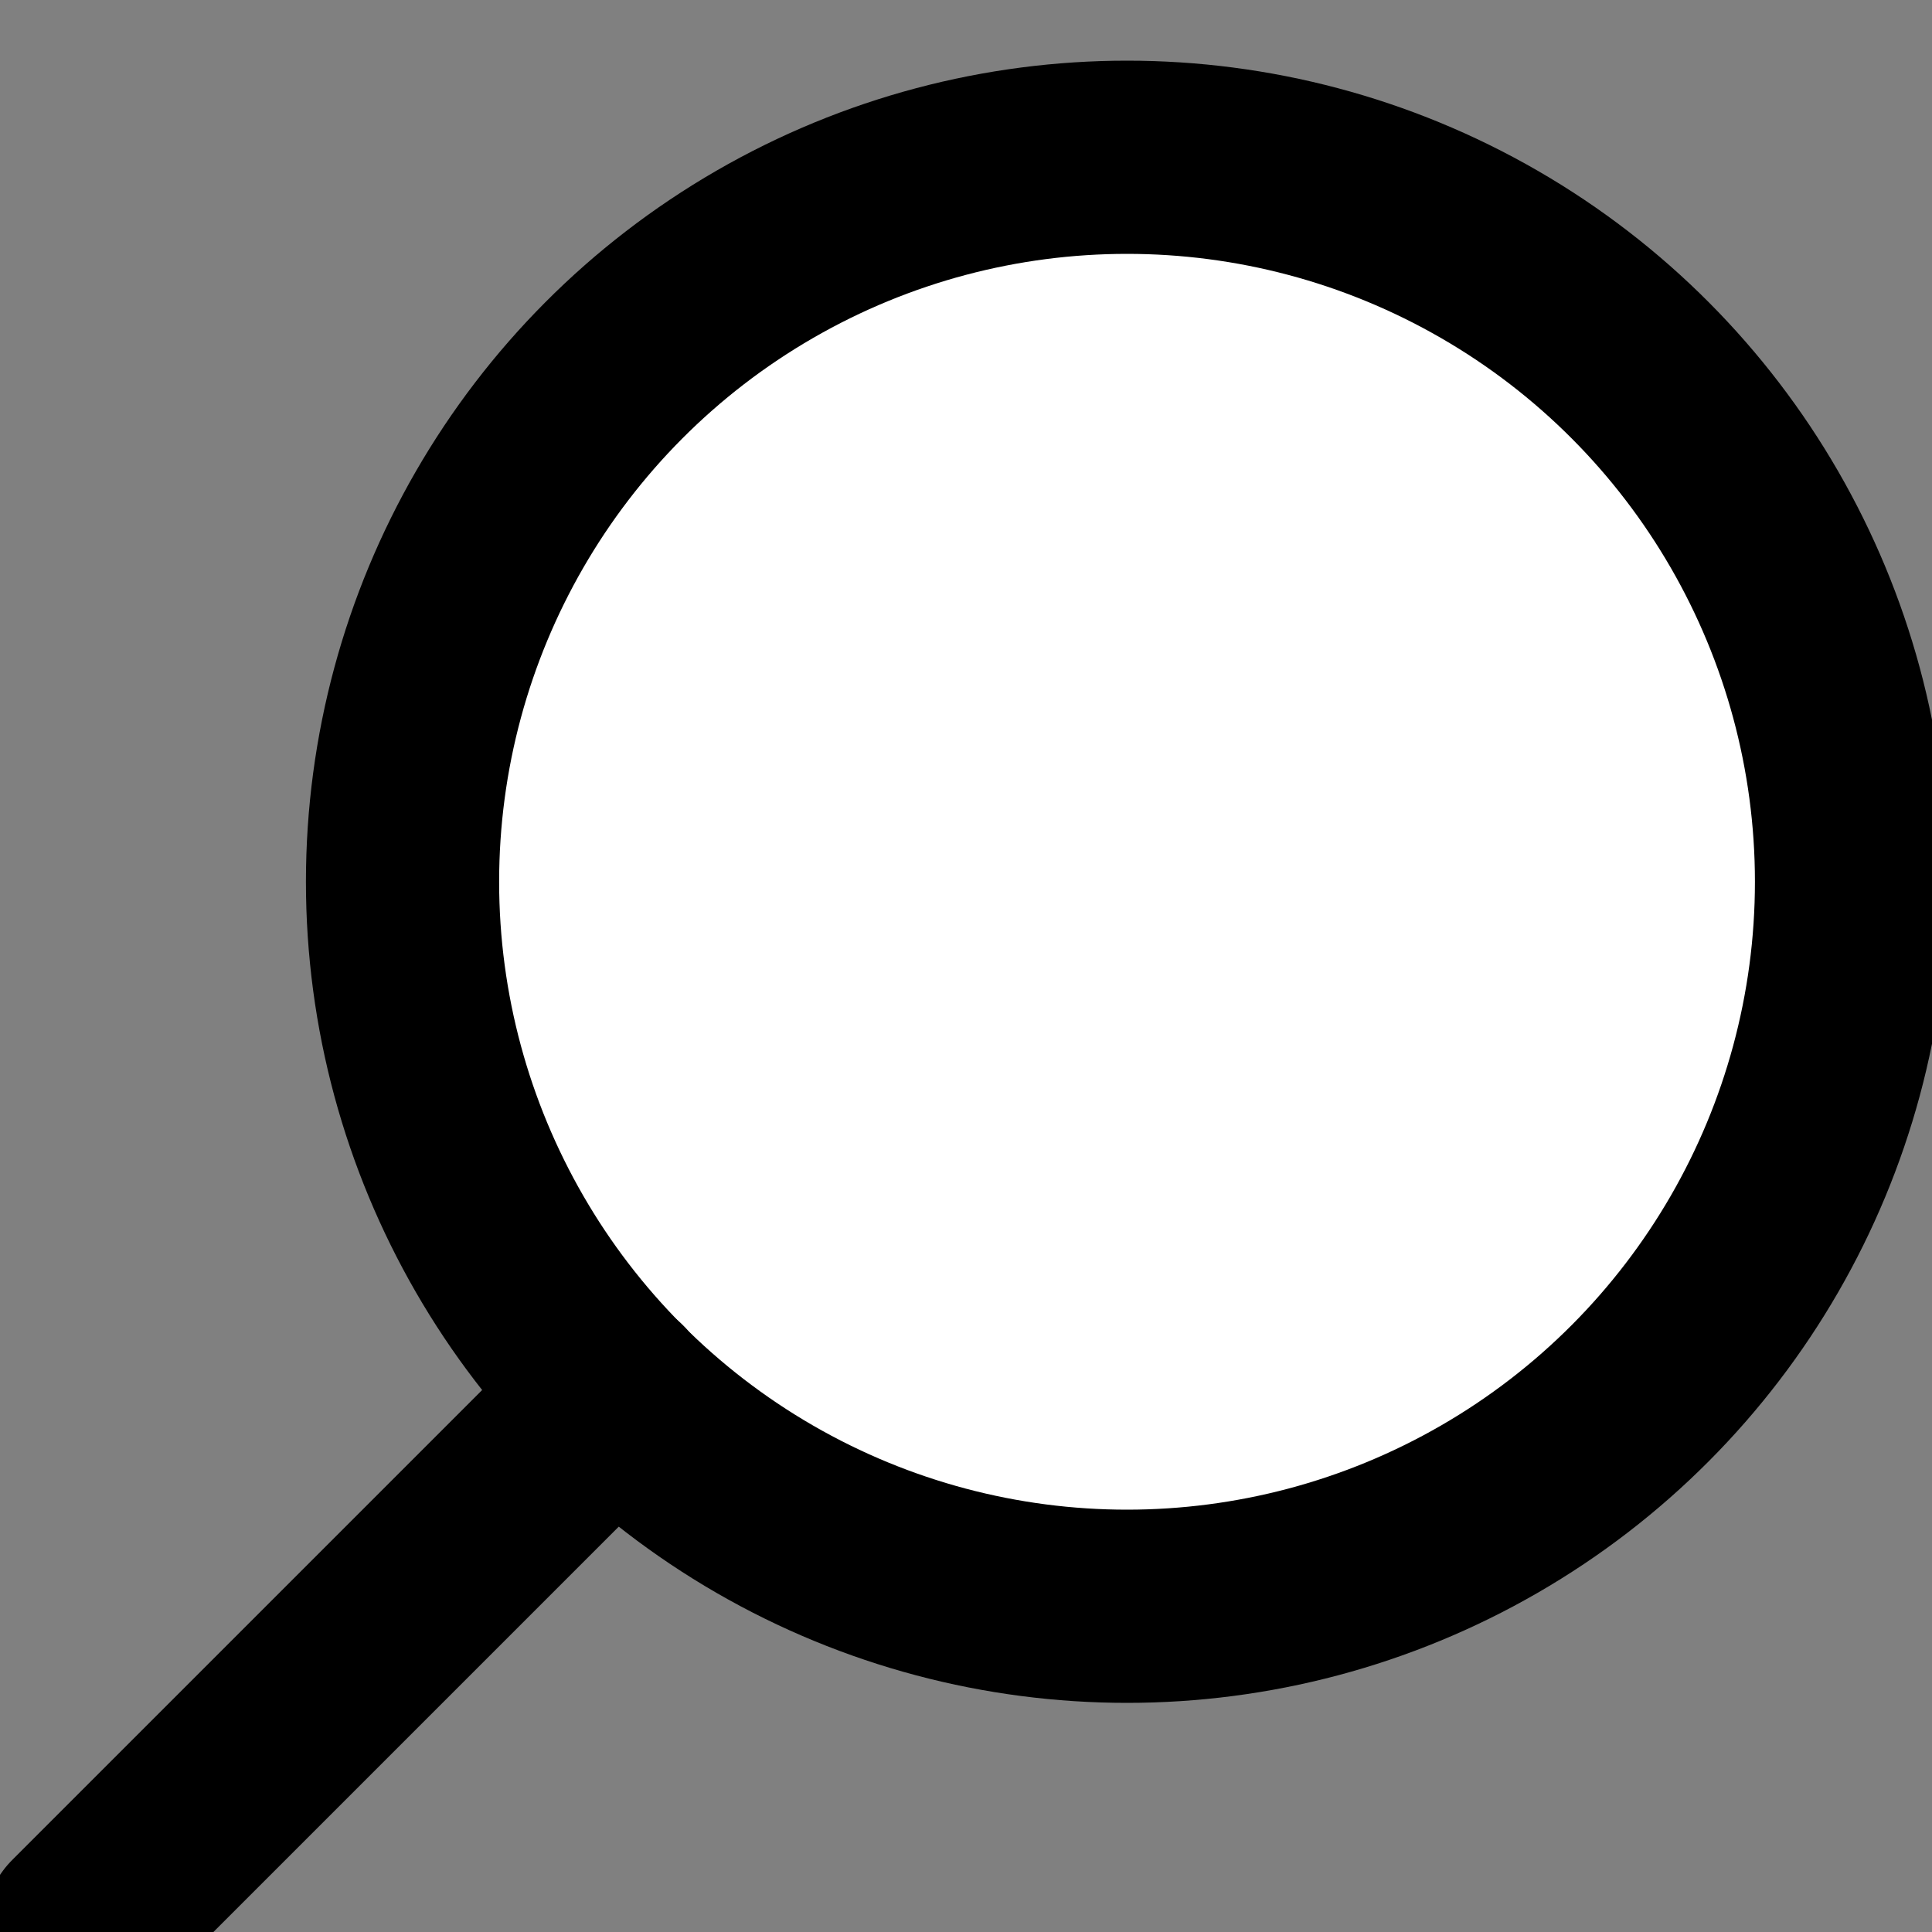
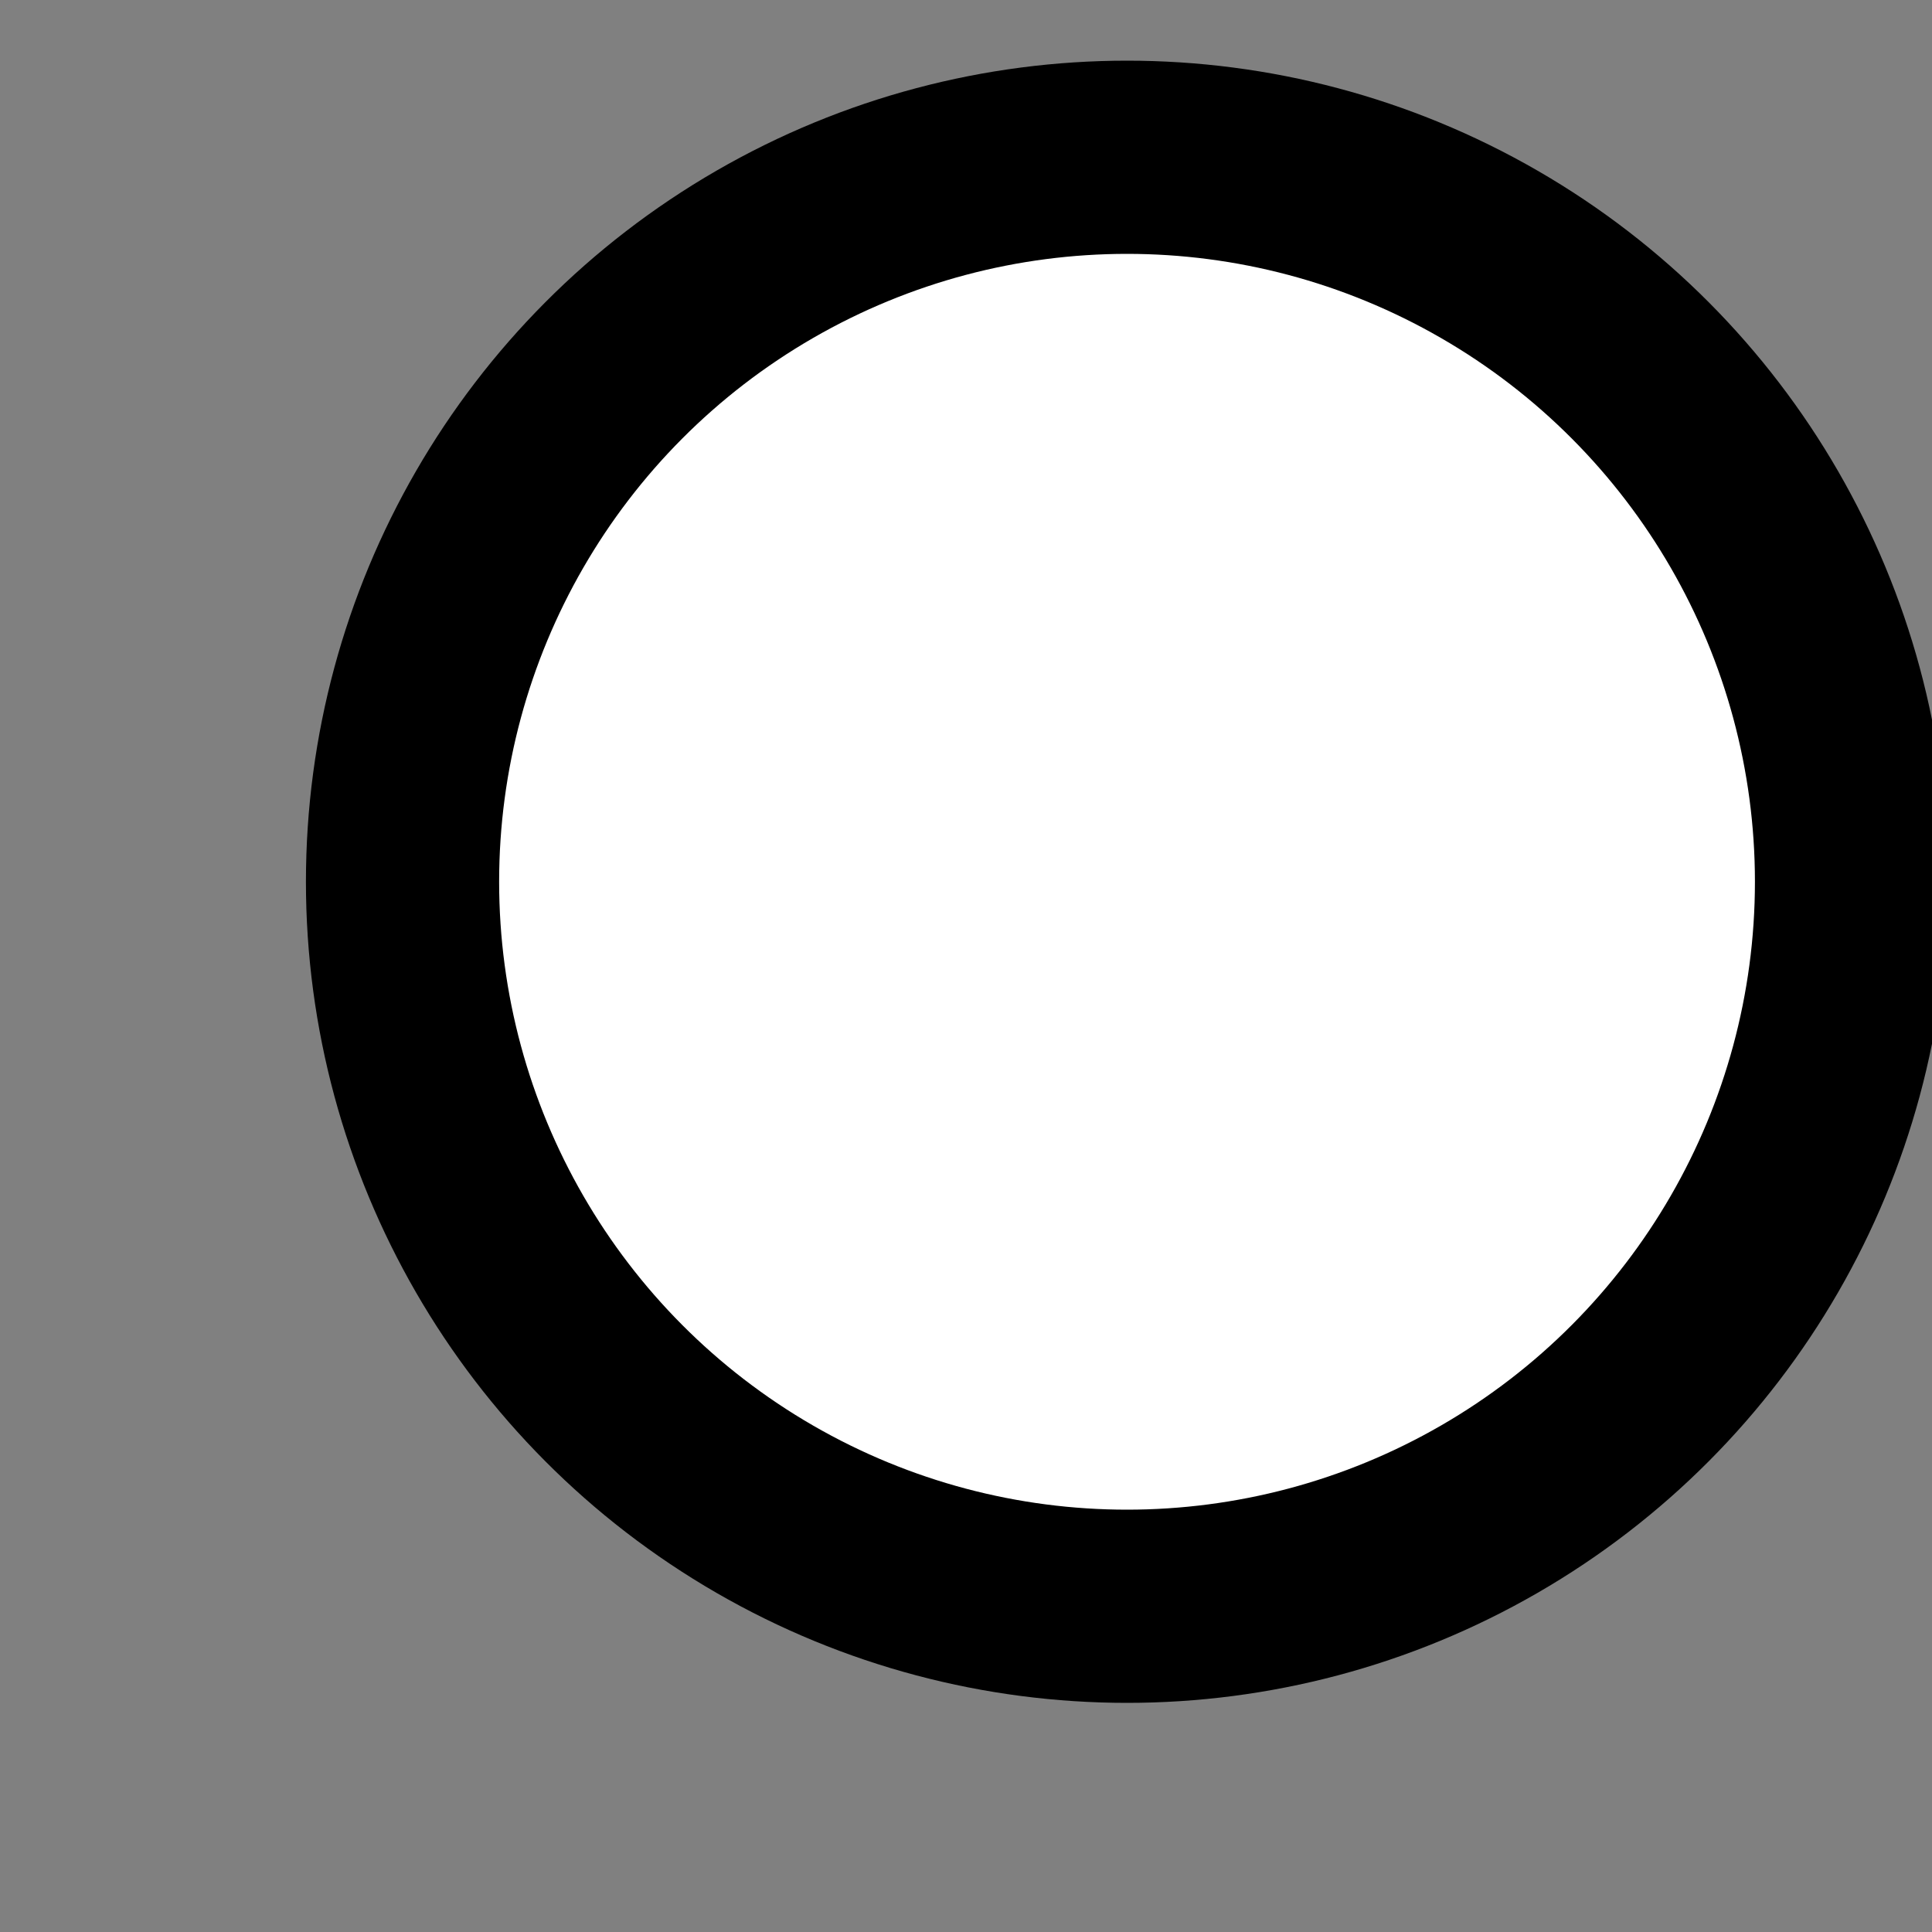
<svg xmlns="http://www.w3.org/2000/svg" id="Grupo_30" data-name="Grupo 30" width="20" height="20" viewBox="0 0 20 20">
  <rect x="0" y="0" width="20" height="20" fill="#808080" stroke="none" />
  <defs>
    <clipPath id="clip-path">
      <rect id="Rectángulo_21" data-name="Rectángulo 21" width="20" height="20" fill="#fff" stroke="#000" stroke-width="2" />
    </clipPath>
  </defs>
  <g id="Grupo_29" data-name="Grupo 29" clip-path="url(#clip-path)">
    <circle id="Elipse_4" data-name="Elipse 4" cx="7.5" cy="7.5" r="7.5" transform="translate(4.167 1.628)" fill="#fff" stroke="#000" stroke-linecap="round" stroke-linejoin="round" stroke-width="2" />
-     <line id="Línea_4" data-name="Línea 4" y1="5.533" x2="5.533" transform="translate(0.833 14.429)" fill="none" stroke="#000" stroke-linecap="round" stroke-linejoin="round" stroke-width="2" />
  </g>
</svg>